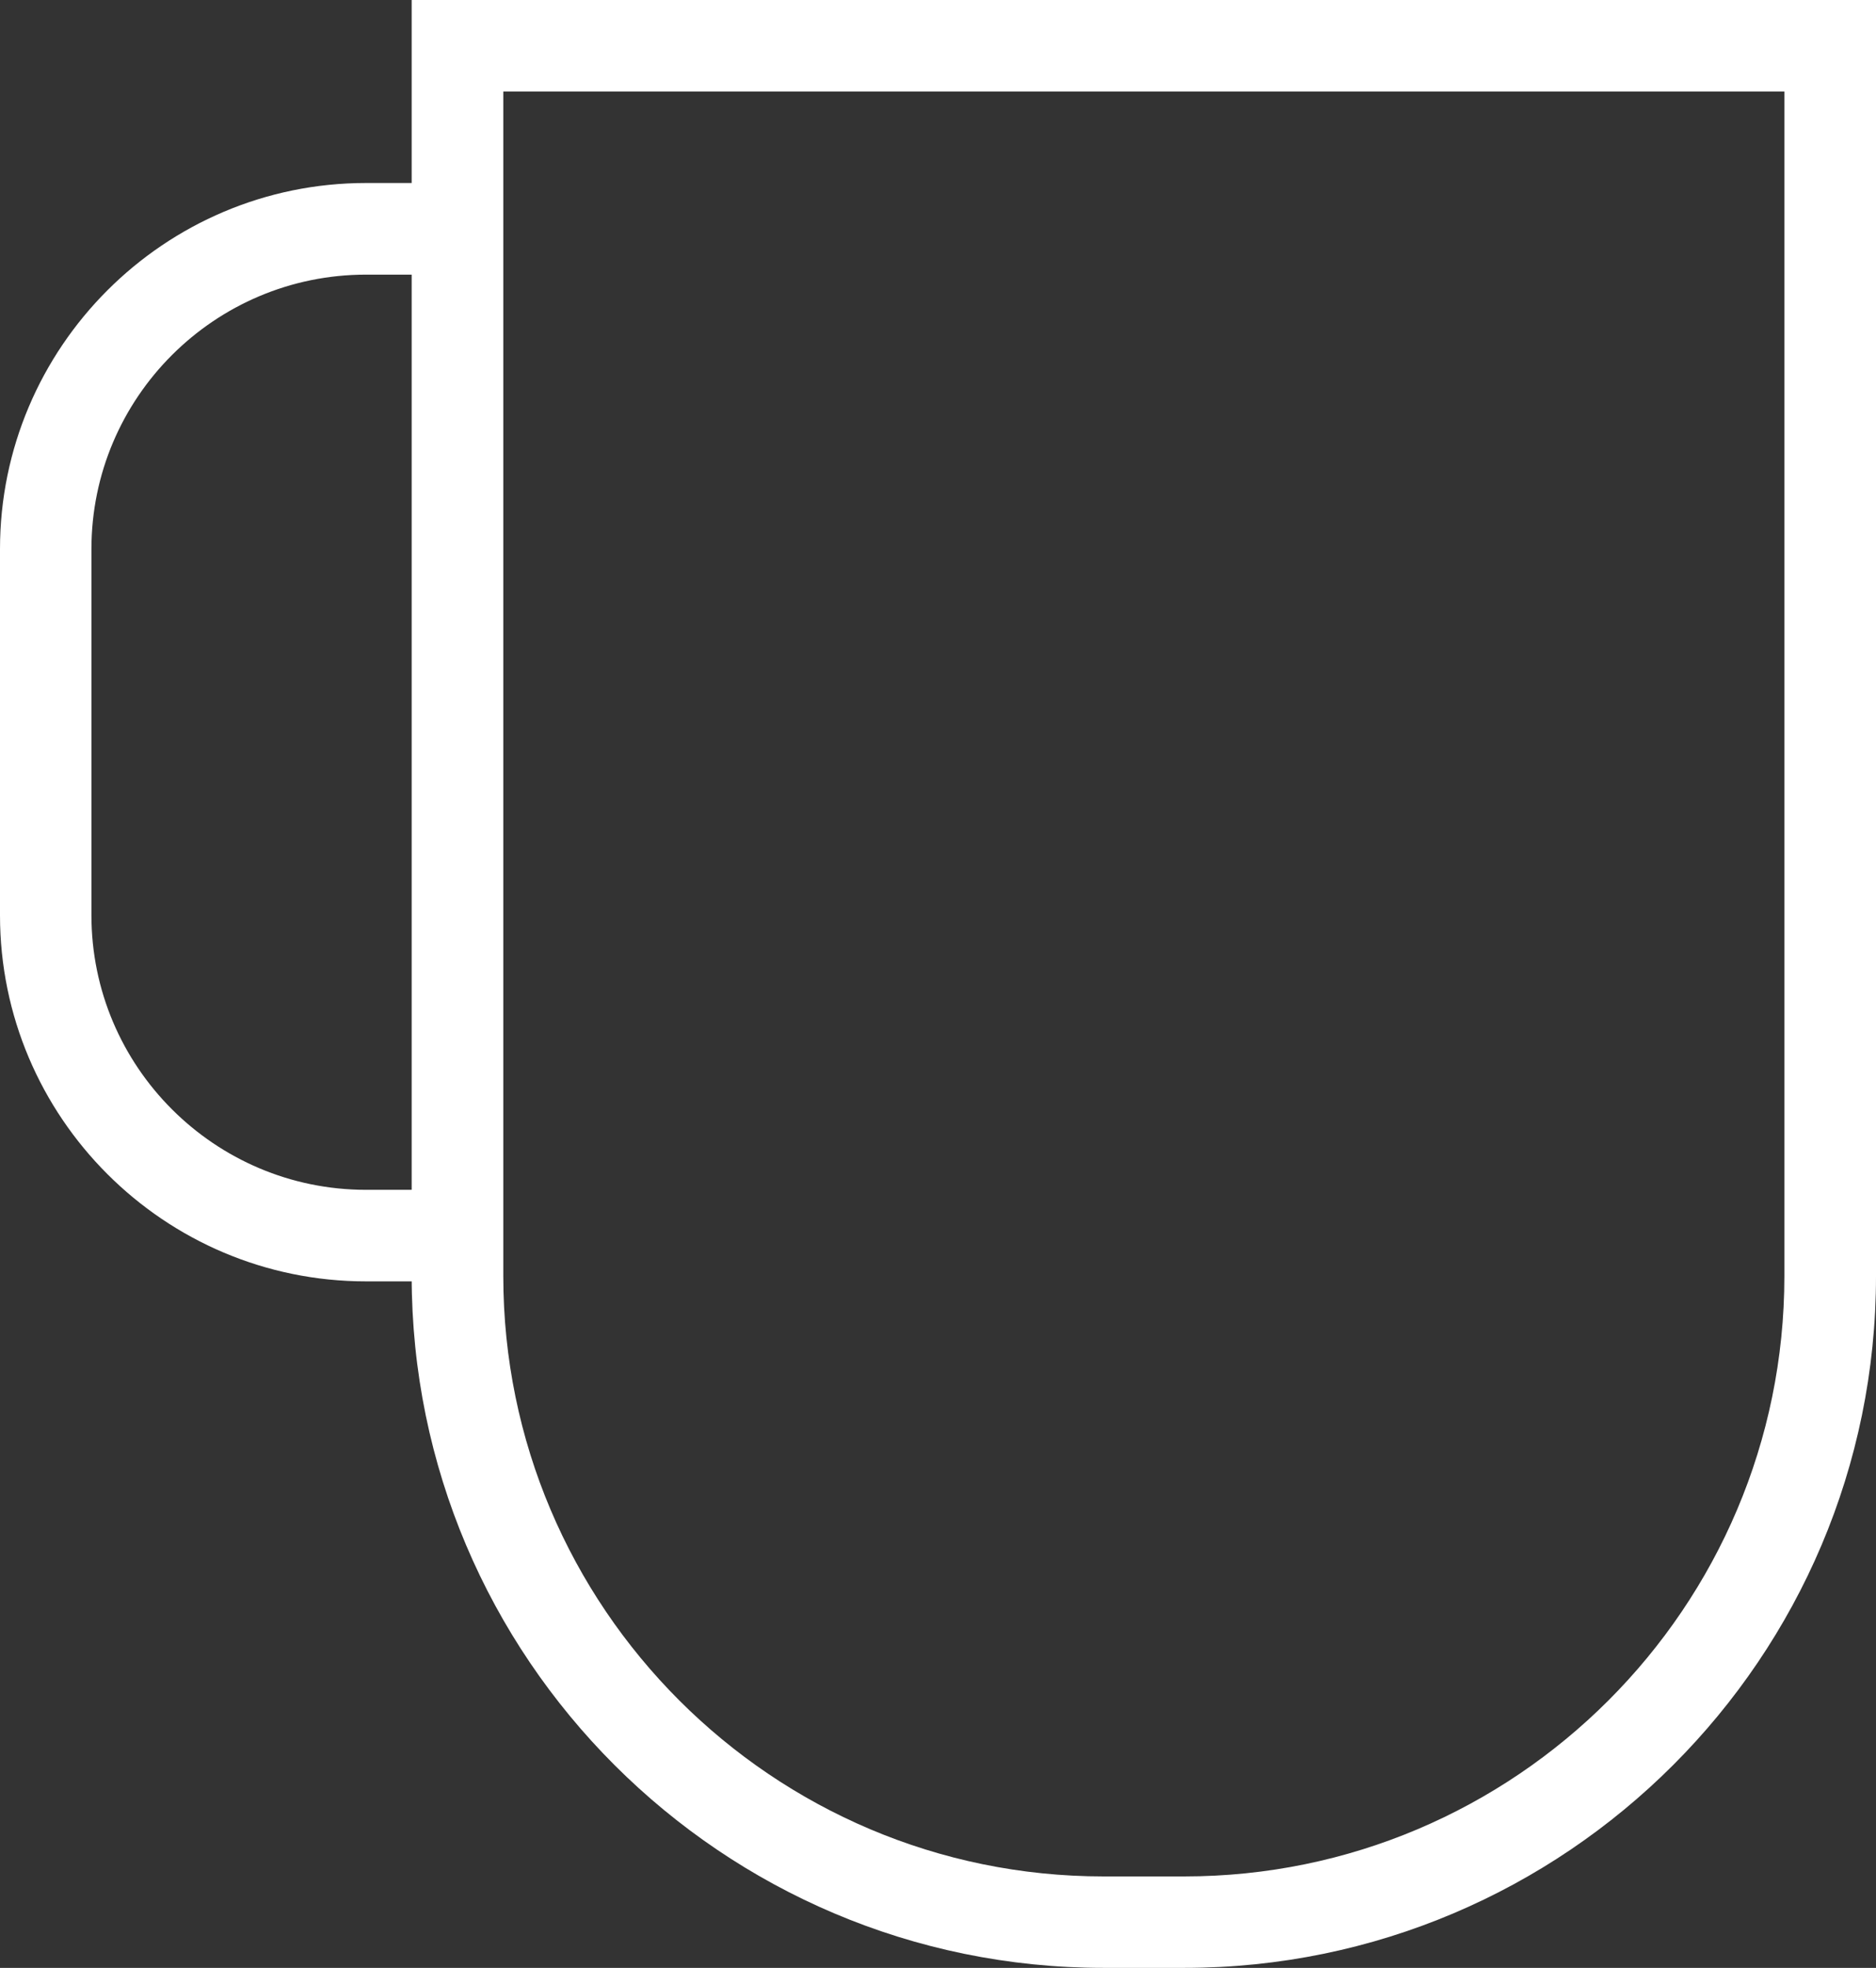
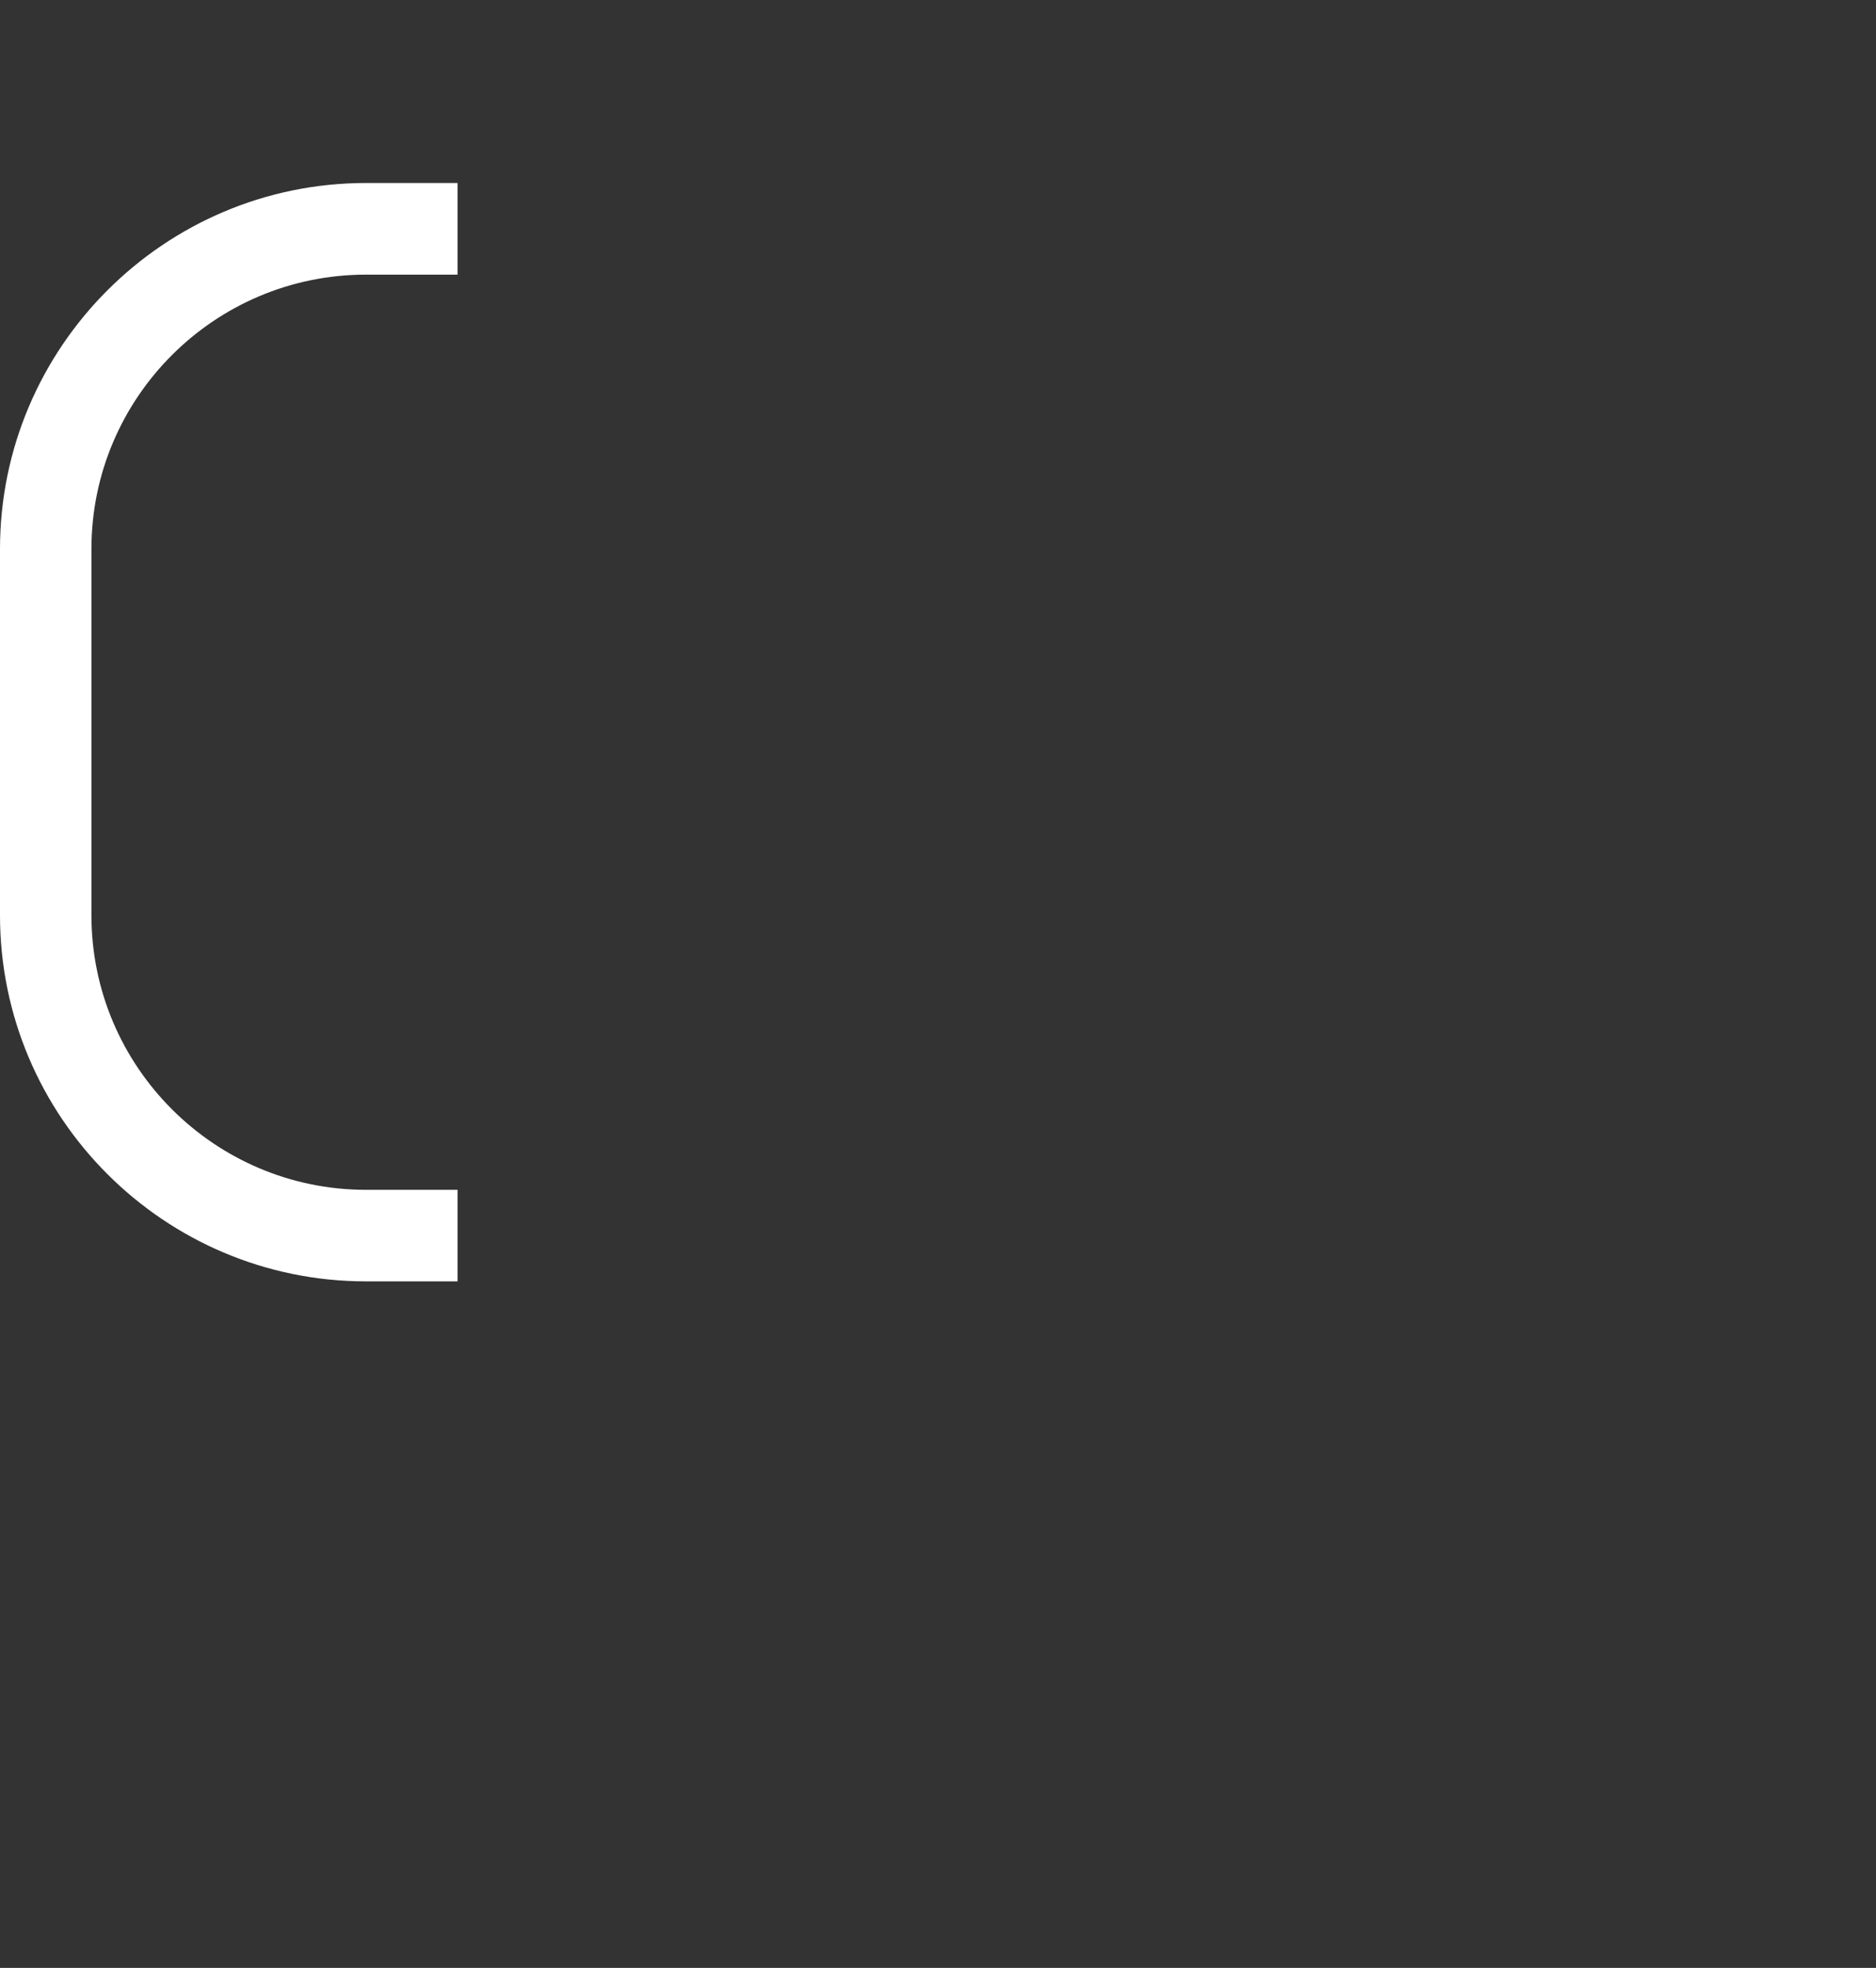
<svg xmlns="http://www.w3.org/2000/svg" version="1.1" id="Ebene_1" x="0px" y="0px" width="19.021px" height="19.948px" viewBox="0 0 19.021 19.948" enable-background="new 0 0 19.021 19.948" xml:space="preserve">
  <rect x="0" y="0" width="19.021" height="19.948" fill="#333333" stroke="none" />
  <g>
-     <path fill="#FFFFFF" d="M18.092,0.928v12.008c0,3.356-2.729,6.085-6.084,6.085h-0.82c-3.355,0-6.085-2.729-6.085-6.085V0.928   H18.092z M11.188,19.948h0.82c3.867,0,7.013-3.146,7.013-7.013V0H4.174v12.936C4.174,16.803,7.32,19.948,11.188,19.948" />
    <path fill="#FFFFFF" d="M3.711,12.989h0.928v-0.928H3.711c-1.535,0-2.784-1.249-2.784-2.783V5.566c0-1.535,1.249-2.782,2.784-2.782   h0.928V1.855H3.711C1.665,1.855,0,3.521,0,5.566v3.712C0,11.325,1.665,12.989,3.711,12.989" />
  </g>
</svg>